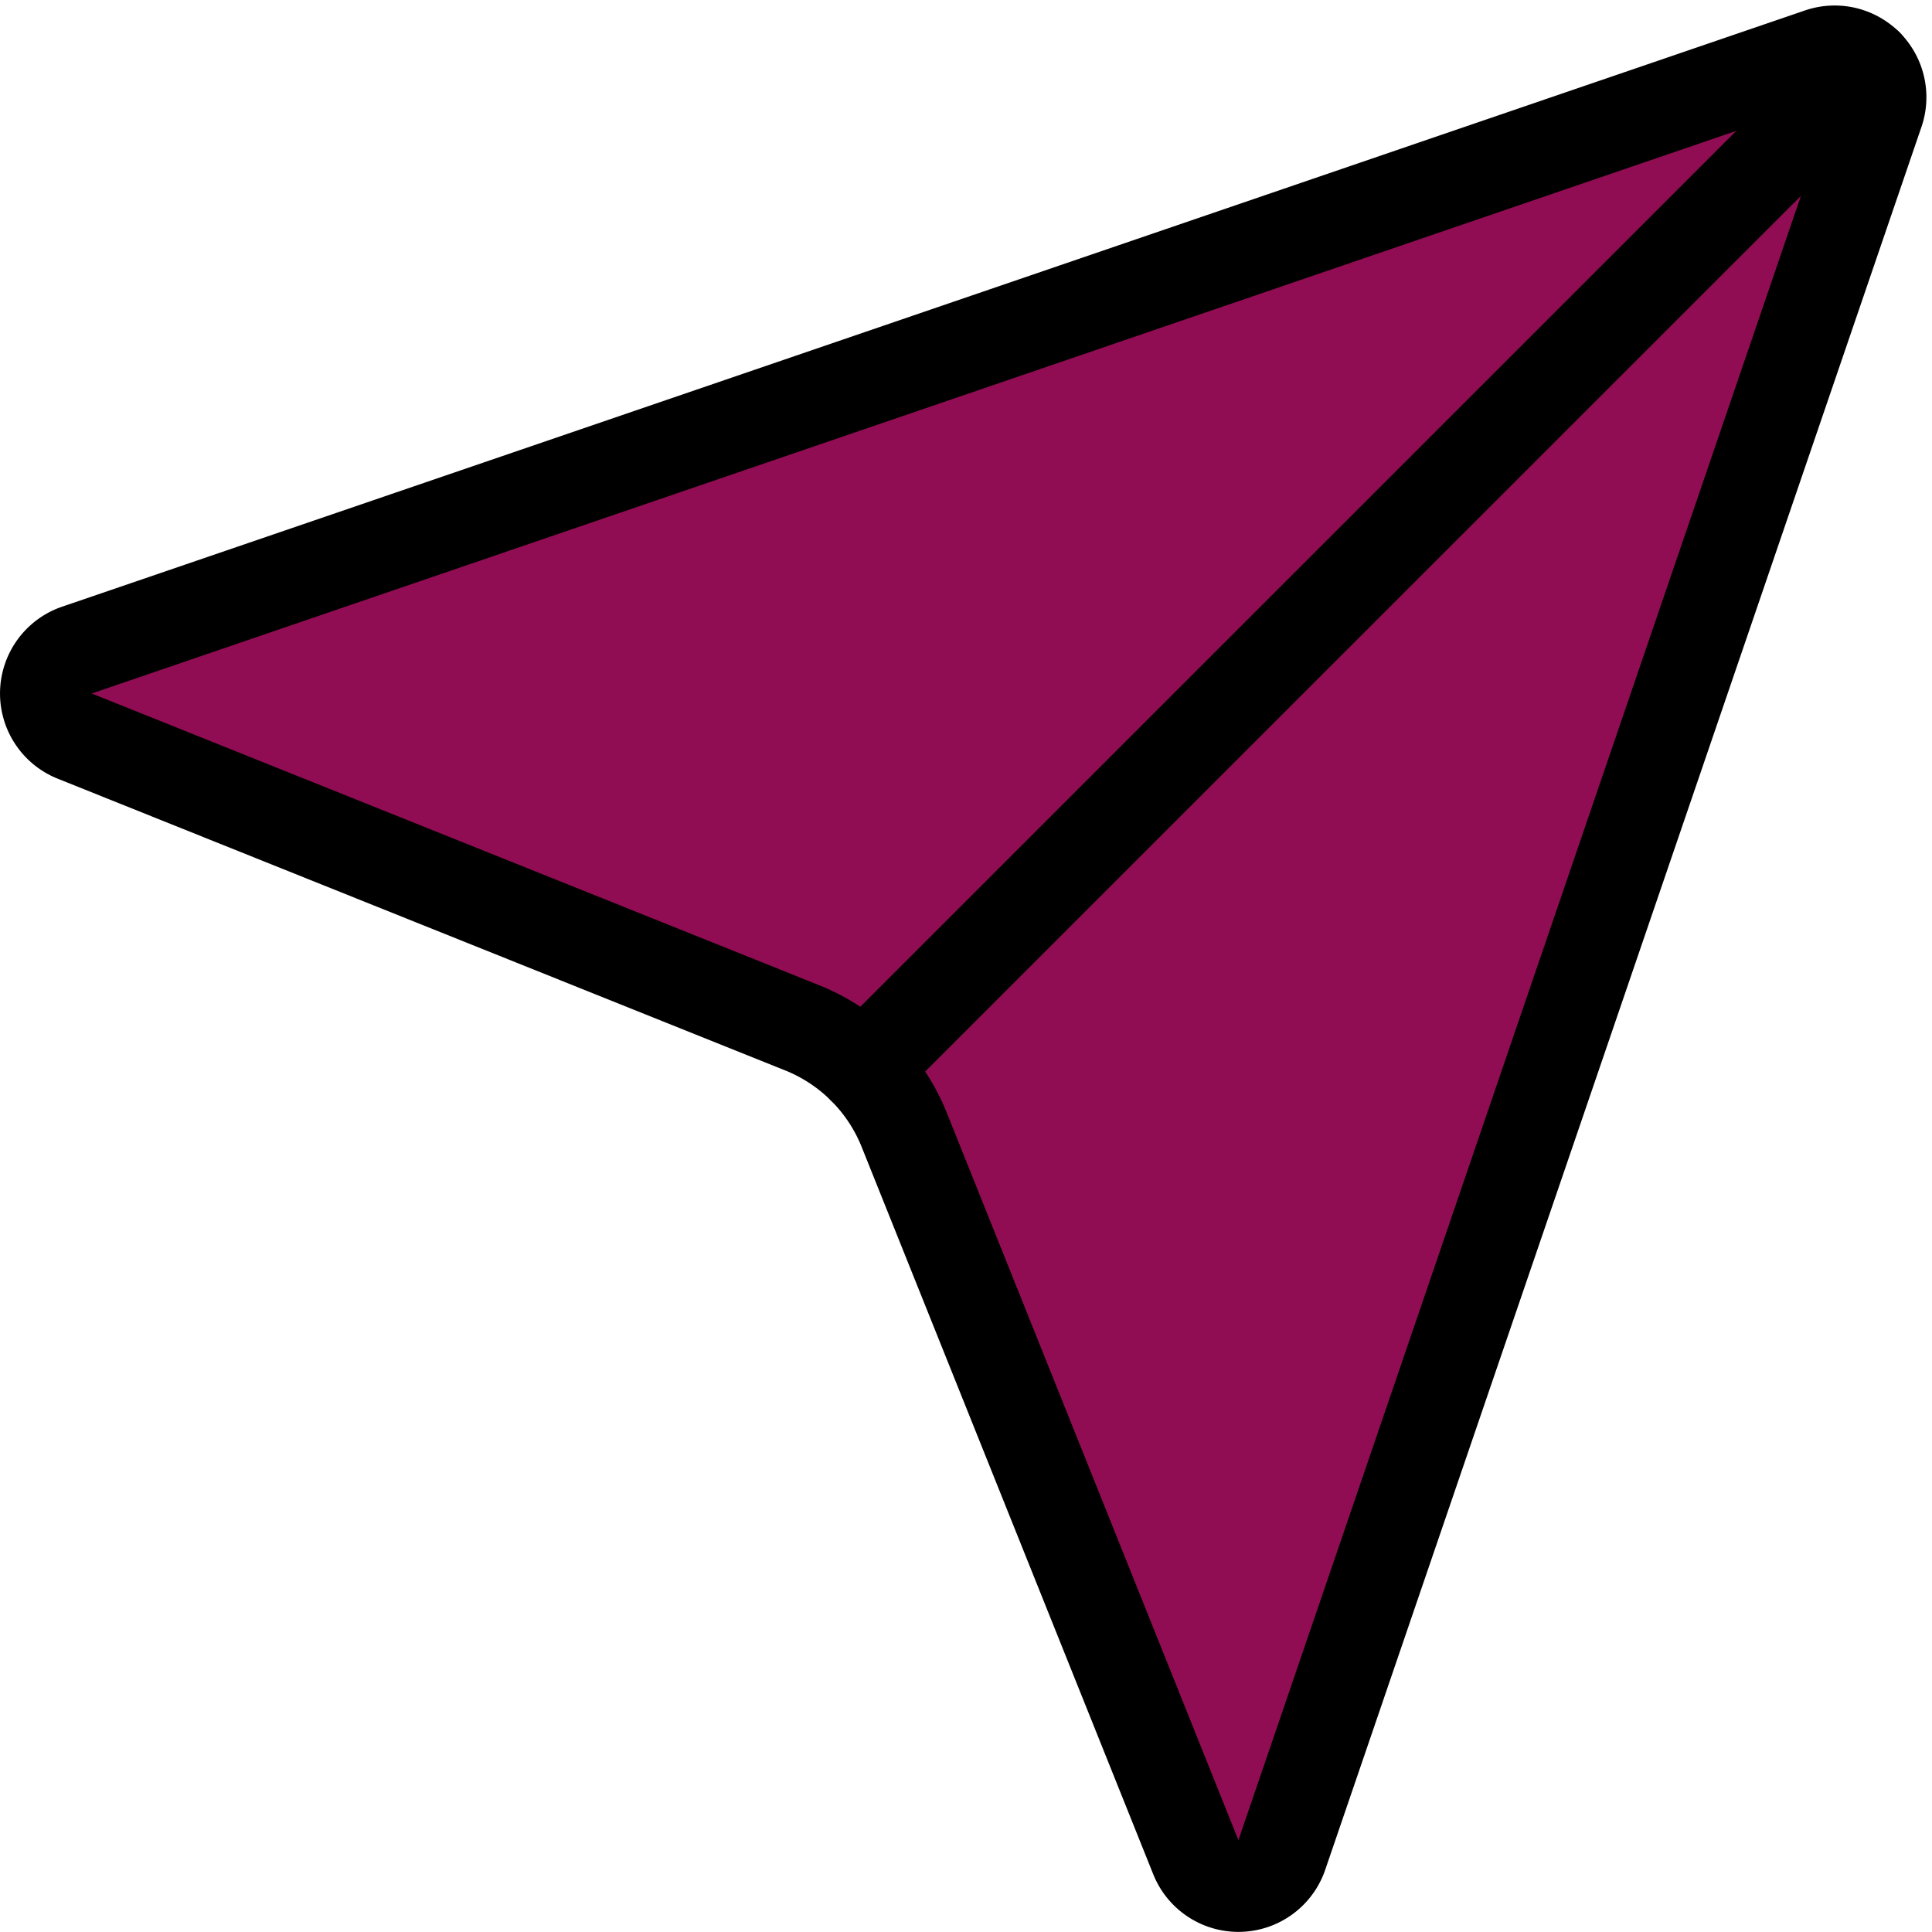
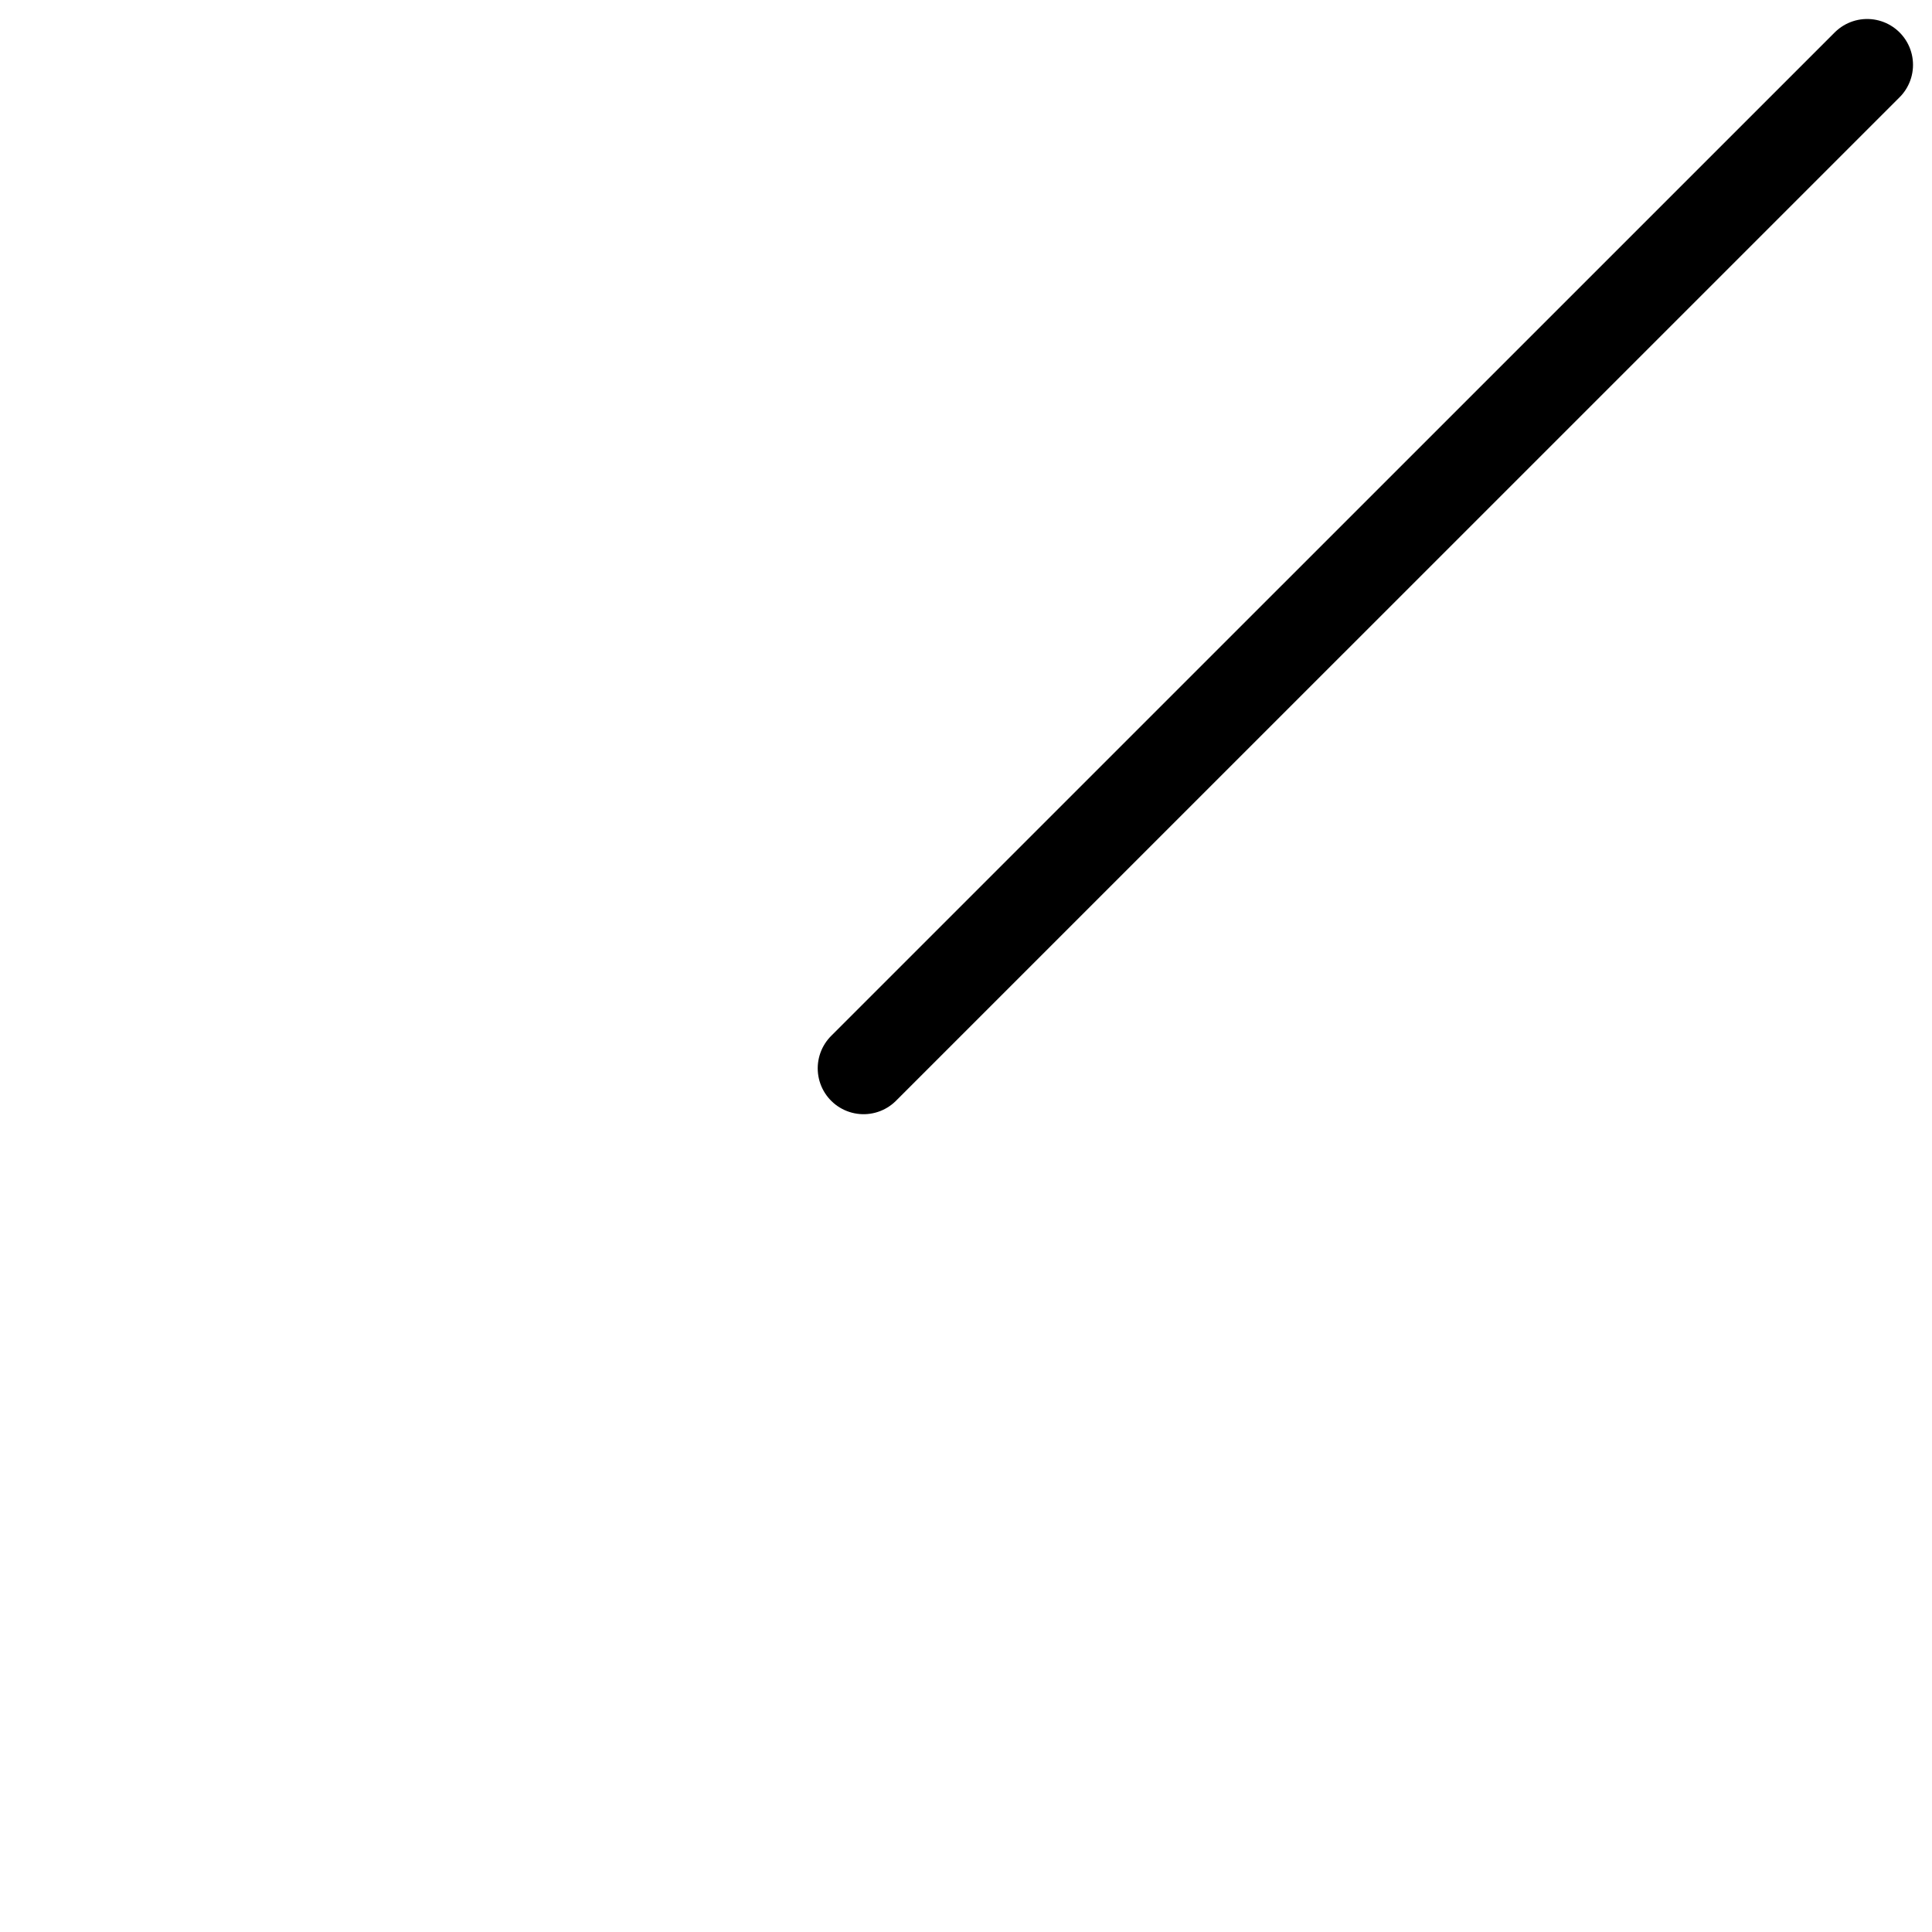
<svg xmlns="http://www.w3.org/2000/svg" width="21.061" height="21.06" viewBox="0 0 21.061 21.06">
  <g id="send" transform="translate(-1.5 -1.44)">
-     <path id="パス_164864" data-name="パス 164864" d="M14.536,21.686a.5.5,0,0,0,.937-.024l6.5-19a.5.5,0,0,0-.635-.635l-19,6.5a.5.5,0,0,0-.024.937l7.93,3.18a2,2,0,0,1,1.112,1.11Z" fill="#910d53" stroke="#000" stroke-linecap="round" stroke-linejoin="round" stroke-width="1" />
    <path id="パス_164865" data-name="パス 164865" d="M21.854,2.147,10.914,13.086" fill="#910d53" stroke="#000" stroke-linecap="round" stroke-linejoin="round" stroke-width="1" />
  </g>
</svg>